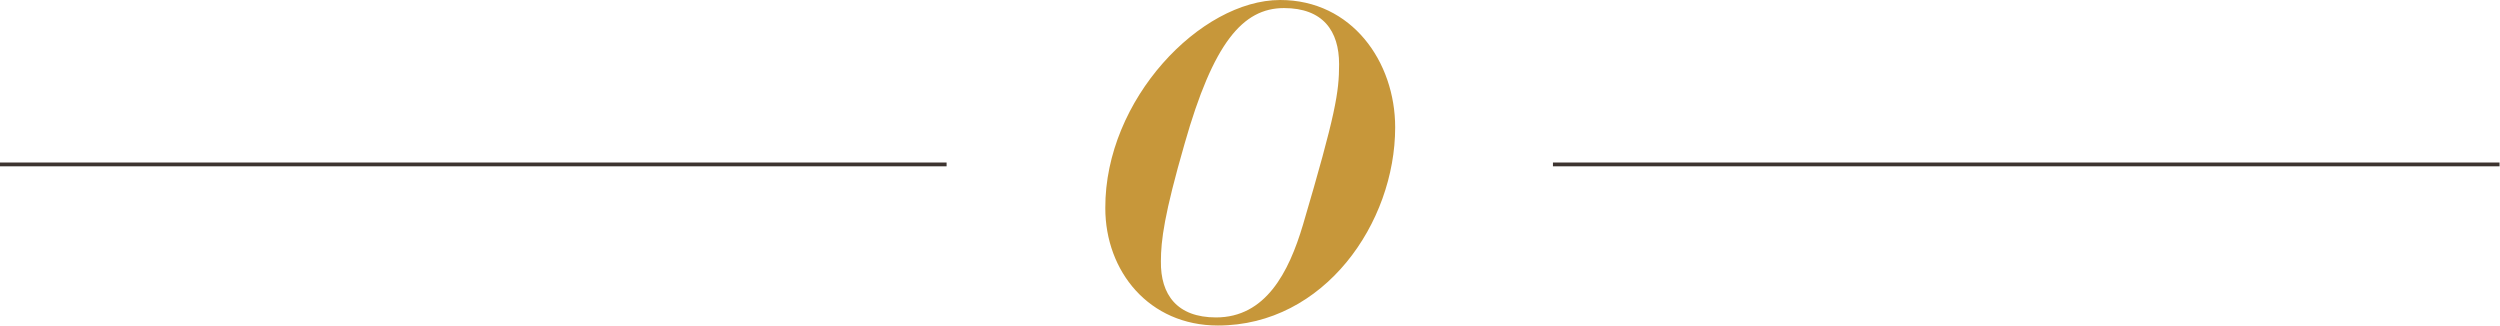
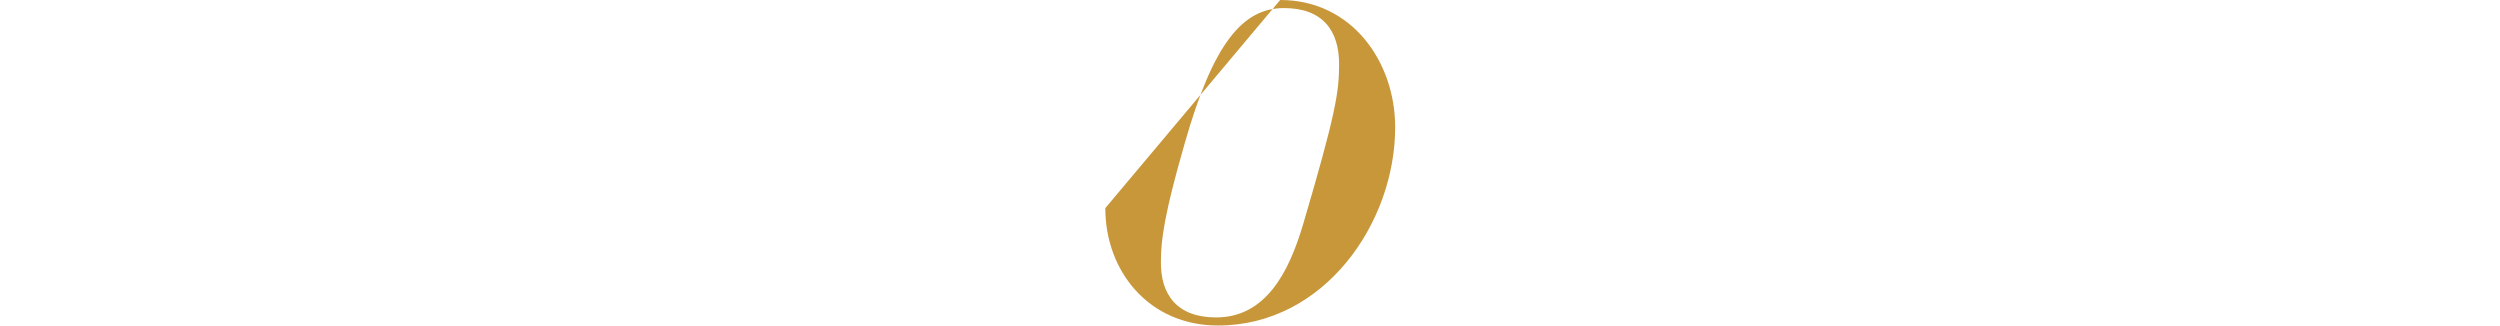
<svg xmlns="http://www.w3.org/2000/svg" version="1.1" id="Ebene_1" x="0px" y="0px" width="526.1px" height="68.5px" viewBox="0 0 526.1 68.5" style="enable-background:new 0 0 526.1 68.5;" xml:space="preserve">
  <style type="text/css"> .st0{fill:#C7973A;} .st1{fill:#3D3430;} </style>
  <g>
    <g>
-       <path class="st0" d="M255.9,66.8c10.4,0,15.3-9.4,18.3-19.5c6.9-23.4,7.6-27.9,7.6-33.8c0-7-3.4-11.8-11.6-11.8 c-8.7,0-14.9,7.4-20.9,28.5c-4.3,14.9-5,20.4-5,24.8C244.2,62,247.7,66.8,255.9,66.8 M269.4,0c15.1,0,24.2,13,24.2,26.8 c0,20.1-14.9,41.7-37.3,41.7c-14.5,0-23.7-11.4-23.7-24.7C232.5,20.9,252.7,0,269.4,0" />
+       <path class="st0" d="M255.9,66.8c10.4,0,15.3-9.4,18.3-19.5c6.9-23.4,7.6-27.9,7.6-33.8c0-7-3.4-11.8-11.6-11.8 c-8.7,0-14.9,7.4-20.9,28.5c-4.3,14.9-5,20.4-5,24.8C244.2,62,247.7,66.8,255.9,66.8 M269.4,0c15.1,0,24.2,13,24.2,26.8 c0,20.1-14.9,41.7-37.3,41.7c-14.5,0-23.7-11.4-23.7-24.7" />
    </g>
-     <rect x="326.8" y="34.2" class="st1" width="199.2" height="0.8" />
-     <rect y="34.2" class="st1" width="199.2" height="0.8" />
  </g>
</svg>